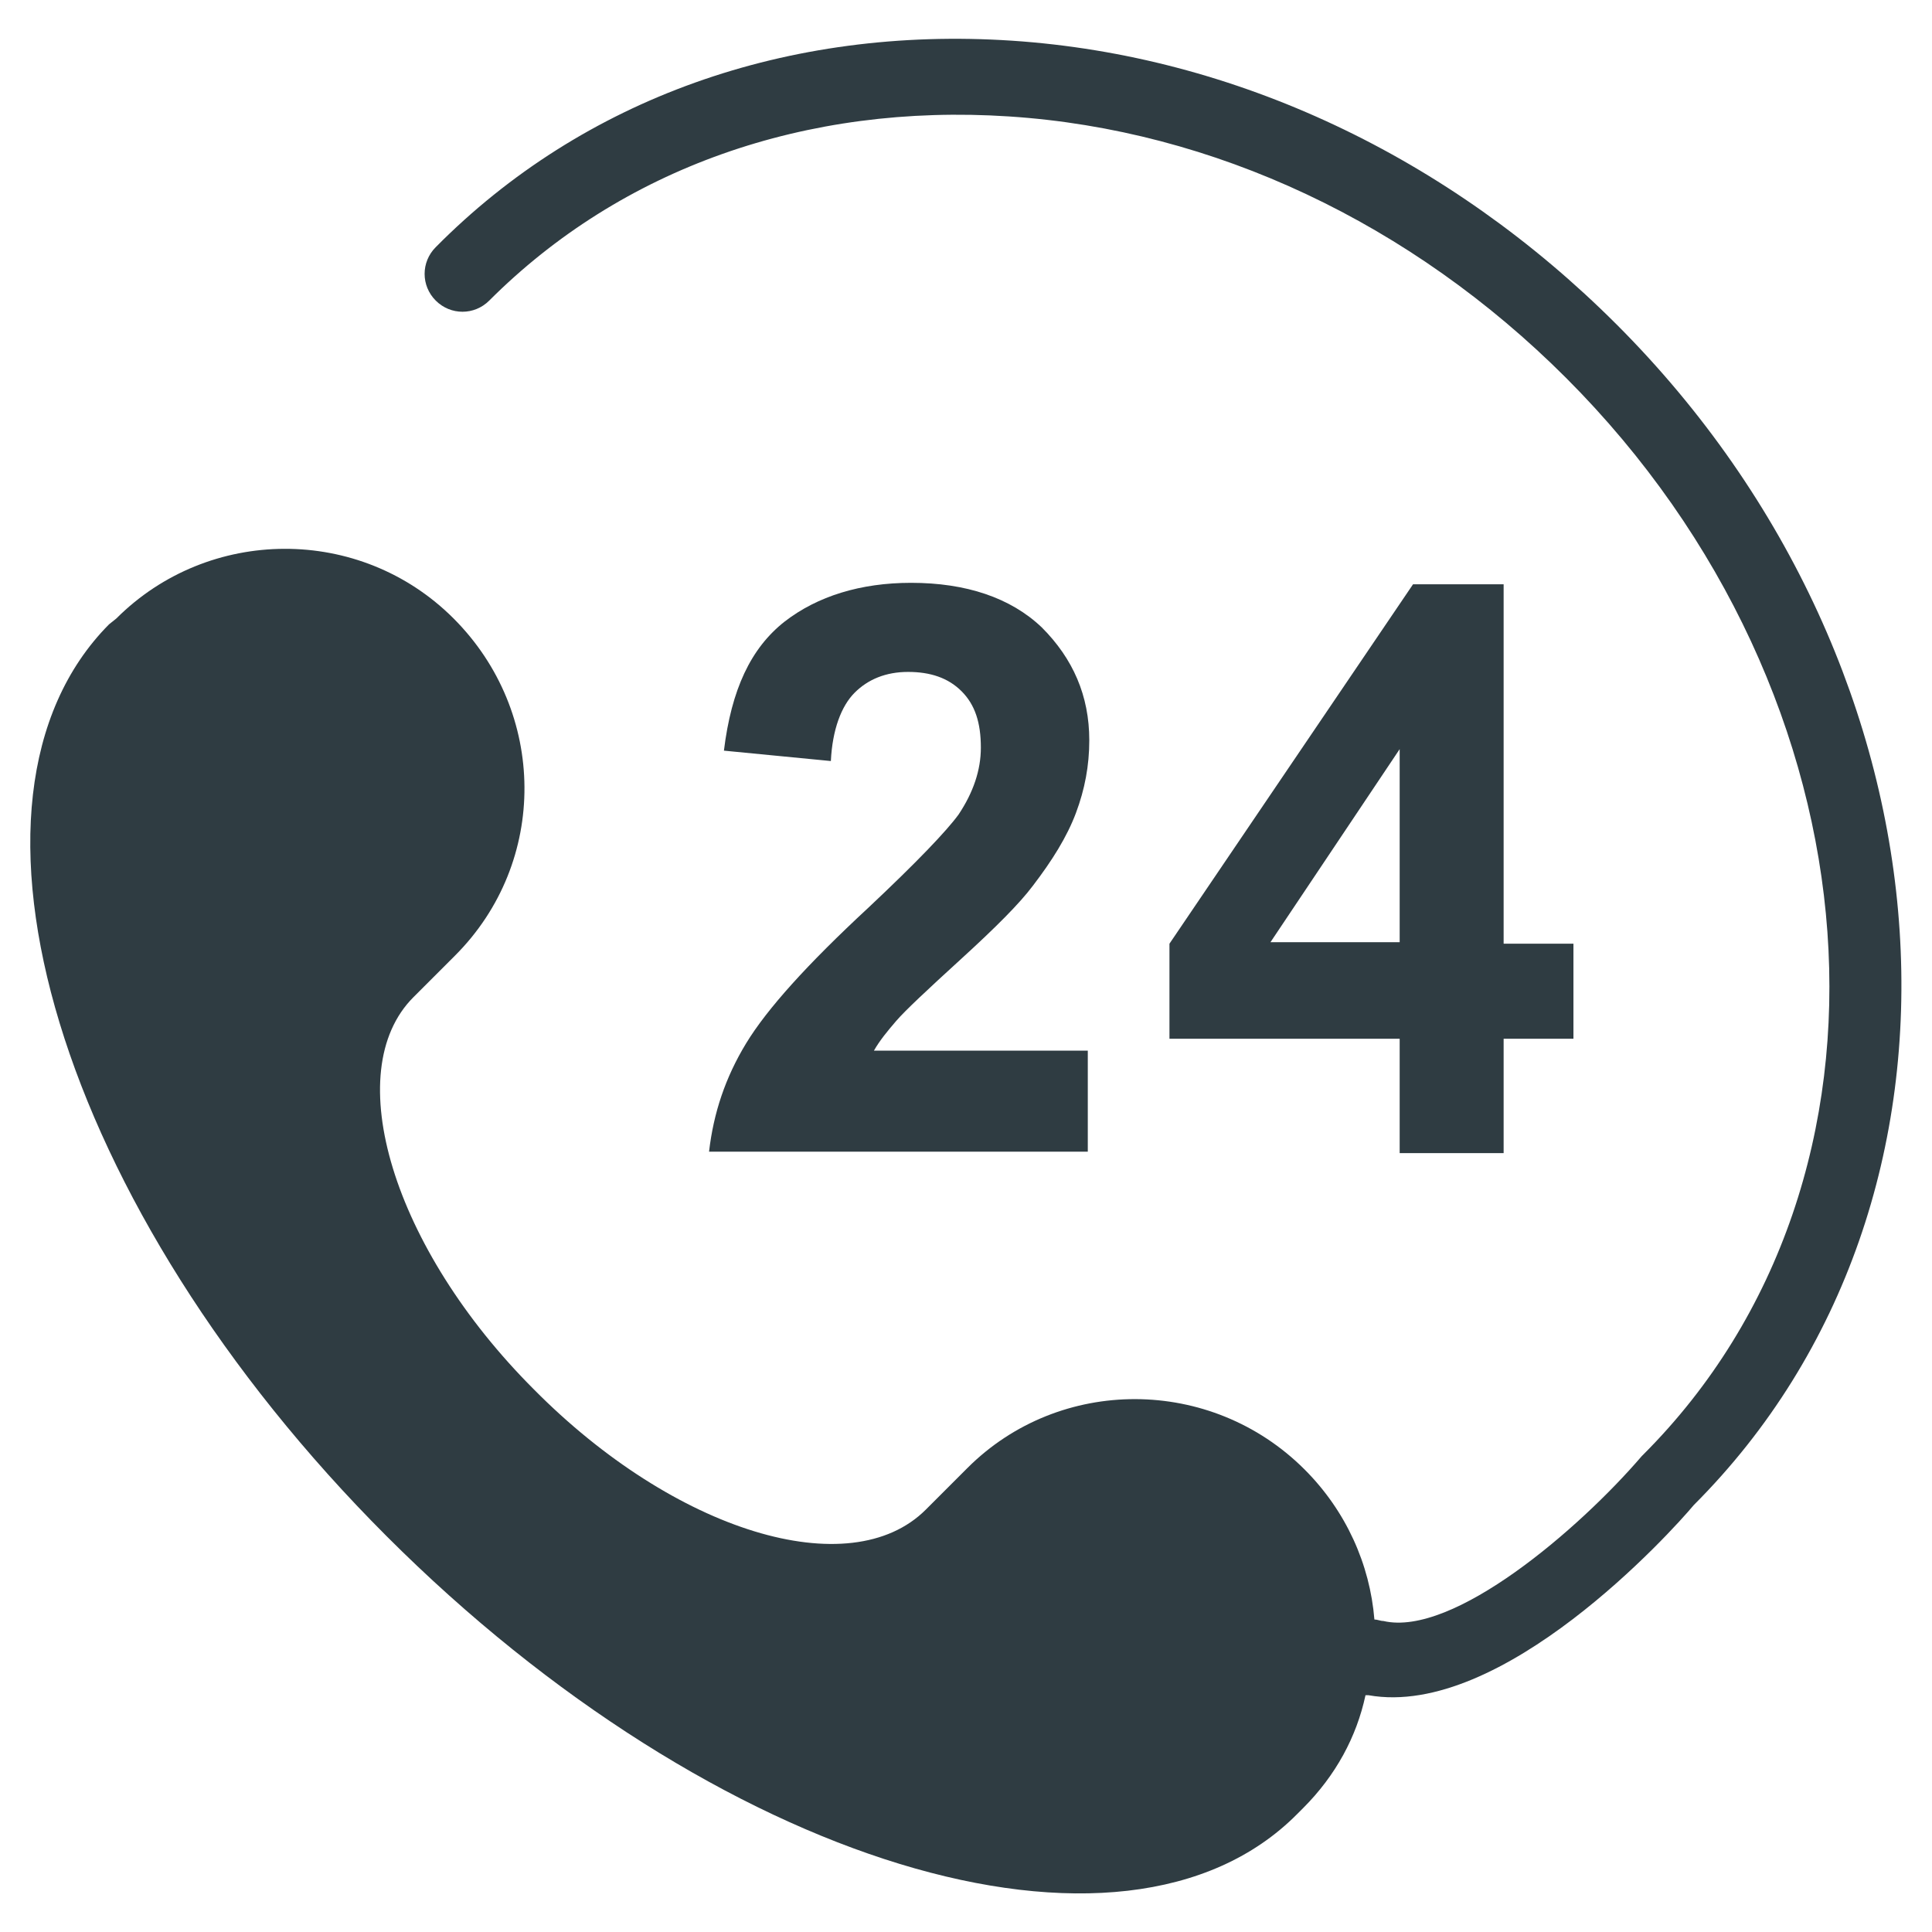
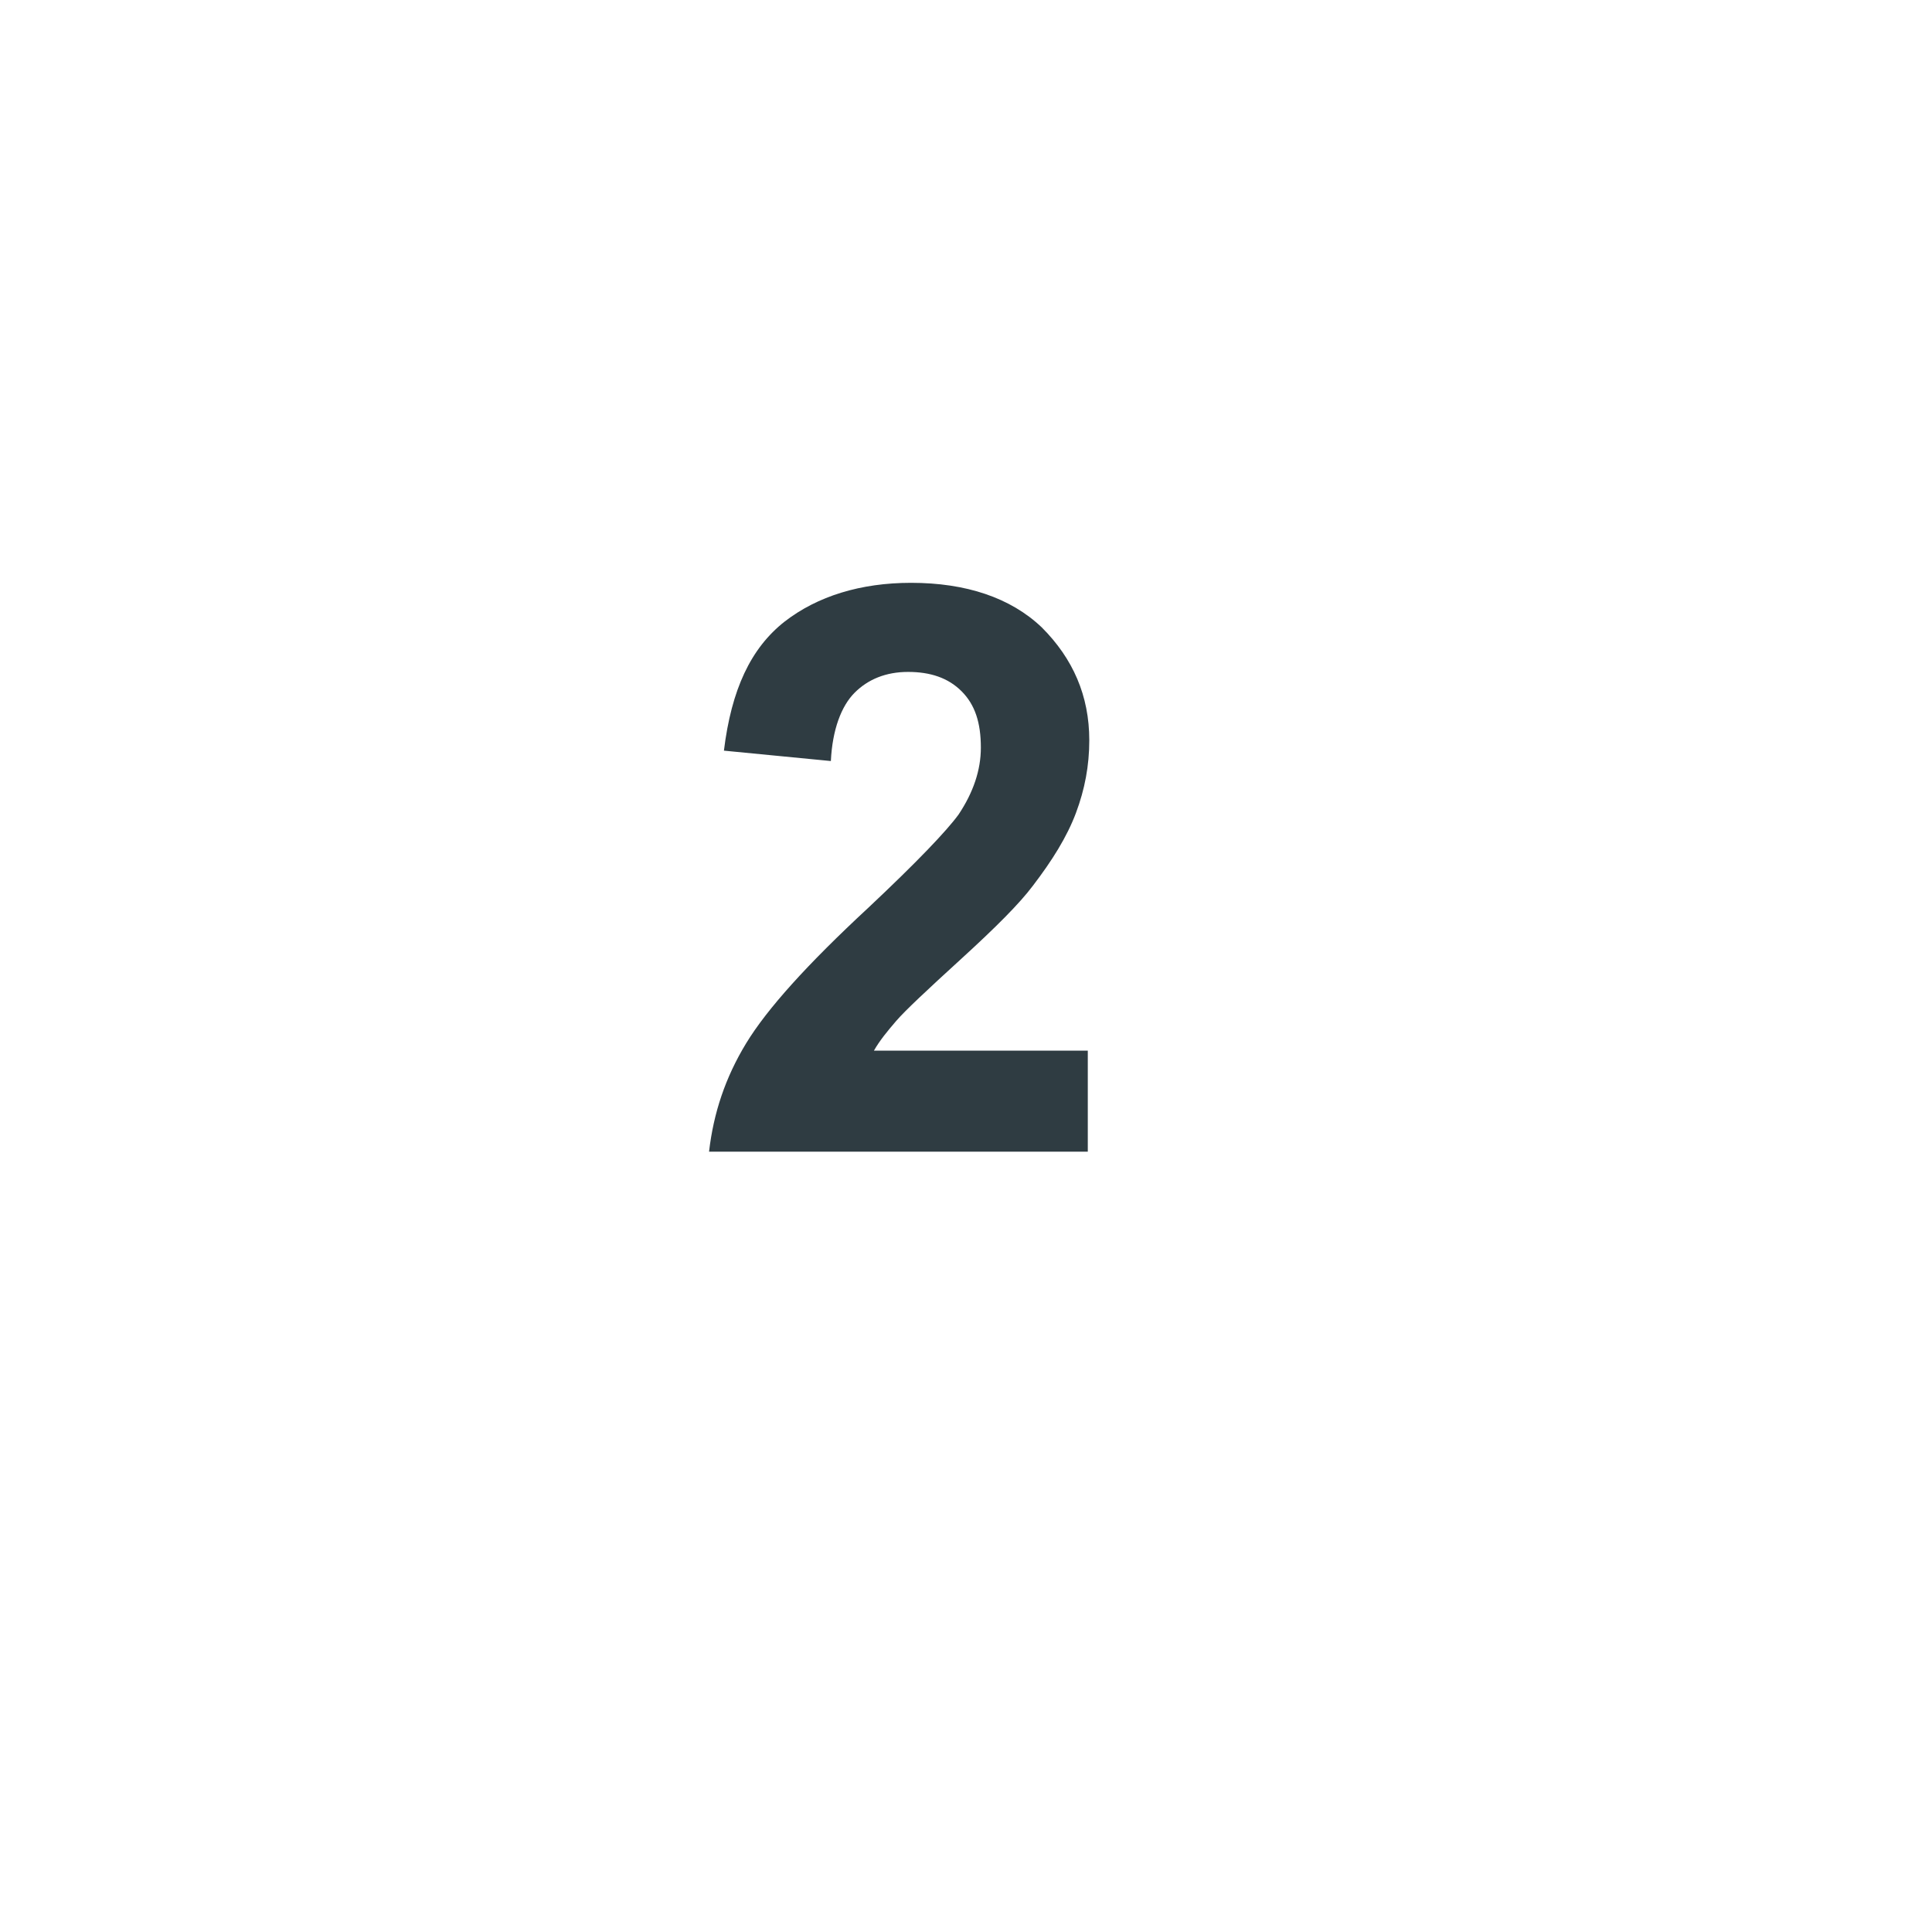
<svg xmlns="http://www.w3.org/2000/svg" width="800px" height="800px" version="1.1" viewBox="144 144 512 512">
  <g fill="#2f3c42">
    <path d="m374.02 384.65c-16.137 14.957-26.766 26.766-32.273 35.816-5.512 9.055-8.66 18.5-9.84 28.734h100.37v-26.766h-56.68c1.574-2.754 3.543-5.117 5.902-7.871 2.363-2.754 8.266-8.266 17.32-16.531 9.055-8.266 15.352-14.562 18.895-19.285 5.117-6.691 9.055-12.988 11.414-19.285 2.363-6.297 3.543-12.594 3.543-19.285 0-11.809-4.328-21.648-12.594-29.914-8.266-7.871-20.074-11.809-34.637-11.809-13.383 0-24.797 3.543-33.457 10.234-9.055 7.086-14.168 18.105-16.137 34.242l28.34 2.754c0.395-8.266 2.754-14.562 6.297-18.105s8.266-5.512 14.168-5.512c5.902 0 10.629 1.574 14.168 5.117 3.543 3.543 5.117 8.266 5.117 14.957 0 5.902-1.969 11.809-5.902 17.711-3.148 4.328-11.023 12.594-24.012 24.797z" />
-     <path d="m518.47 298.84-64.551 95.25v25.191h61.008v30.309h27.551v-30.309h18.5v-25.191h-18.5v-95.25zm-3.543 94.855h-34.242l34.242-51.168z" />
-     <path d="m572.39 229.96c-44.477-44.477-101.15-71.238-160.2-75.176-59.434-3.938-113.75 15.352-152.71 54.711-3.938 3.938-3.938 10.234 0 14.168 3.938 3.938 10.234 3.938 14.168 0 35.031-35.031 83.836-52.348 137.76-48.805 54.316 3.543 106.66 28.34 147.6 69.273 84.23 84.23 93.676 212.15 20.469 285.36l-0.395 0.395c-16.531 19.285-49.988 48.02-68.488 43.691-0.789 0-1.574-0.395-2.363-0.395-1.18-14.562-7.477-28.734-18.5-39.754-24.797-24.797-64.945-24.797-89.348-0.395l-11.02 11.02c-20.074 20.074-66.52 5.902-103.91-31.883-37.391-37.391-51.562-84.23-31.883-103.91l11.02-11.02c24.797-24.797 24.402-64.551-0.395-89.348s-64.945-24.402-89.348 0l-1.961 1.574c-46.051 46.445-13.383 154.69 73.602 241.67 86.984 86.984 195.23 120.05 241.28 73.602l1.574-1.574c8.66-8.66 14.168-18.895 16.531-29.914h0.789c35.426 6.297 80.293-43.297 86.199-50.383 80.688-80.684 71.637-220.8-20.469-312.91z" />
  </g>
</svg>